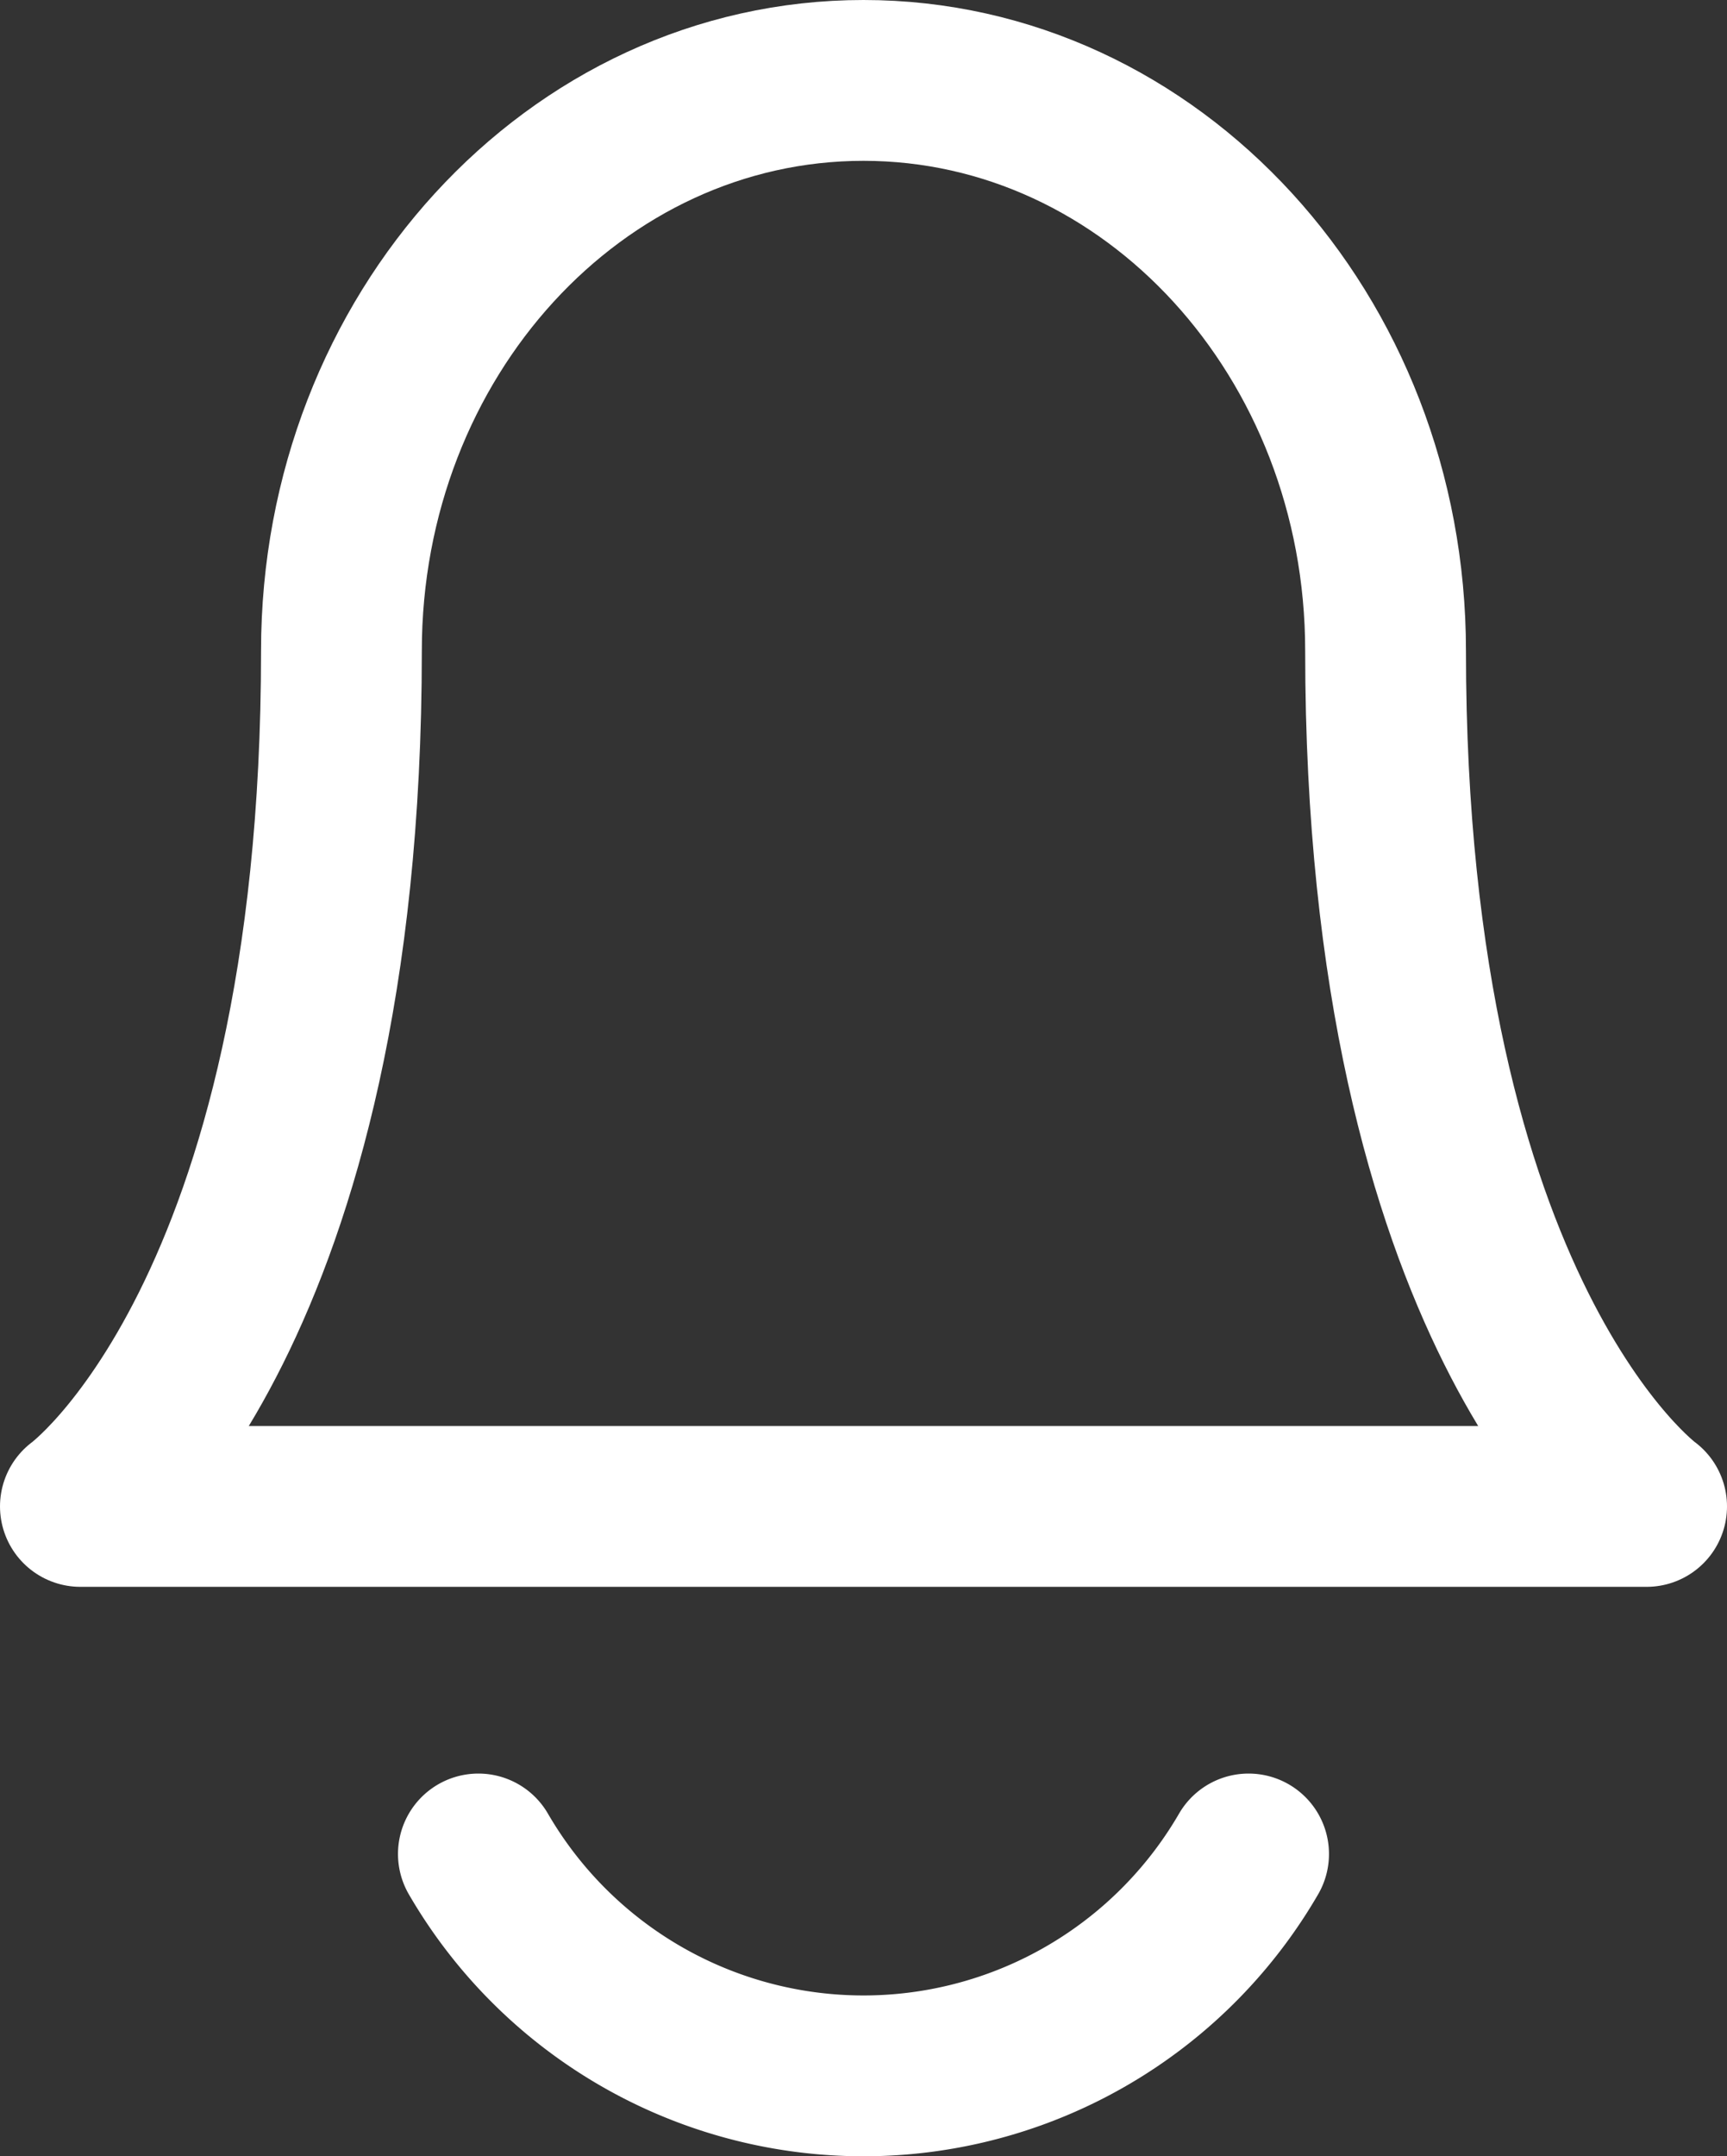
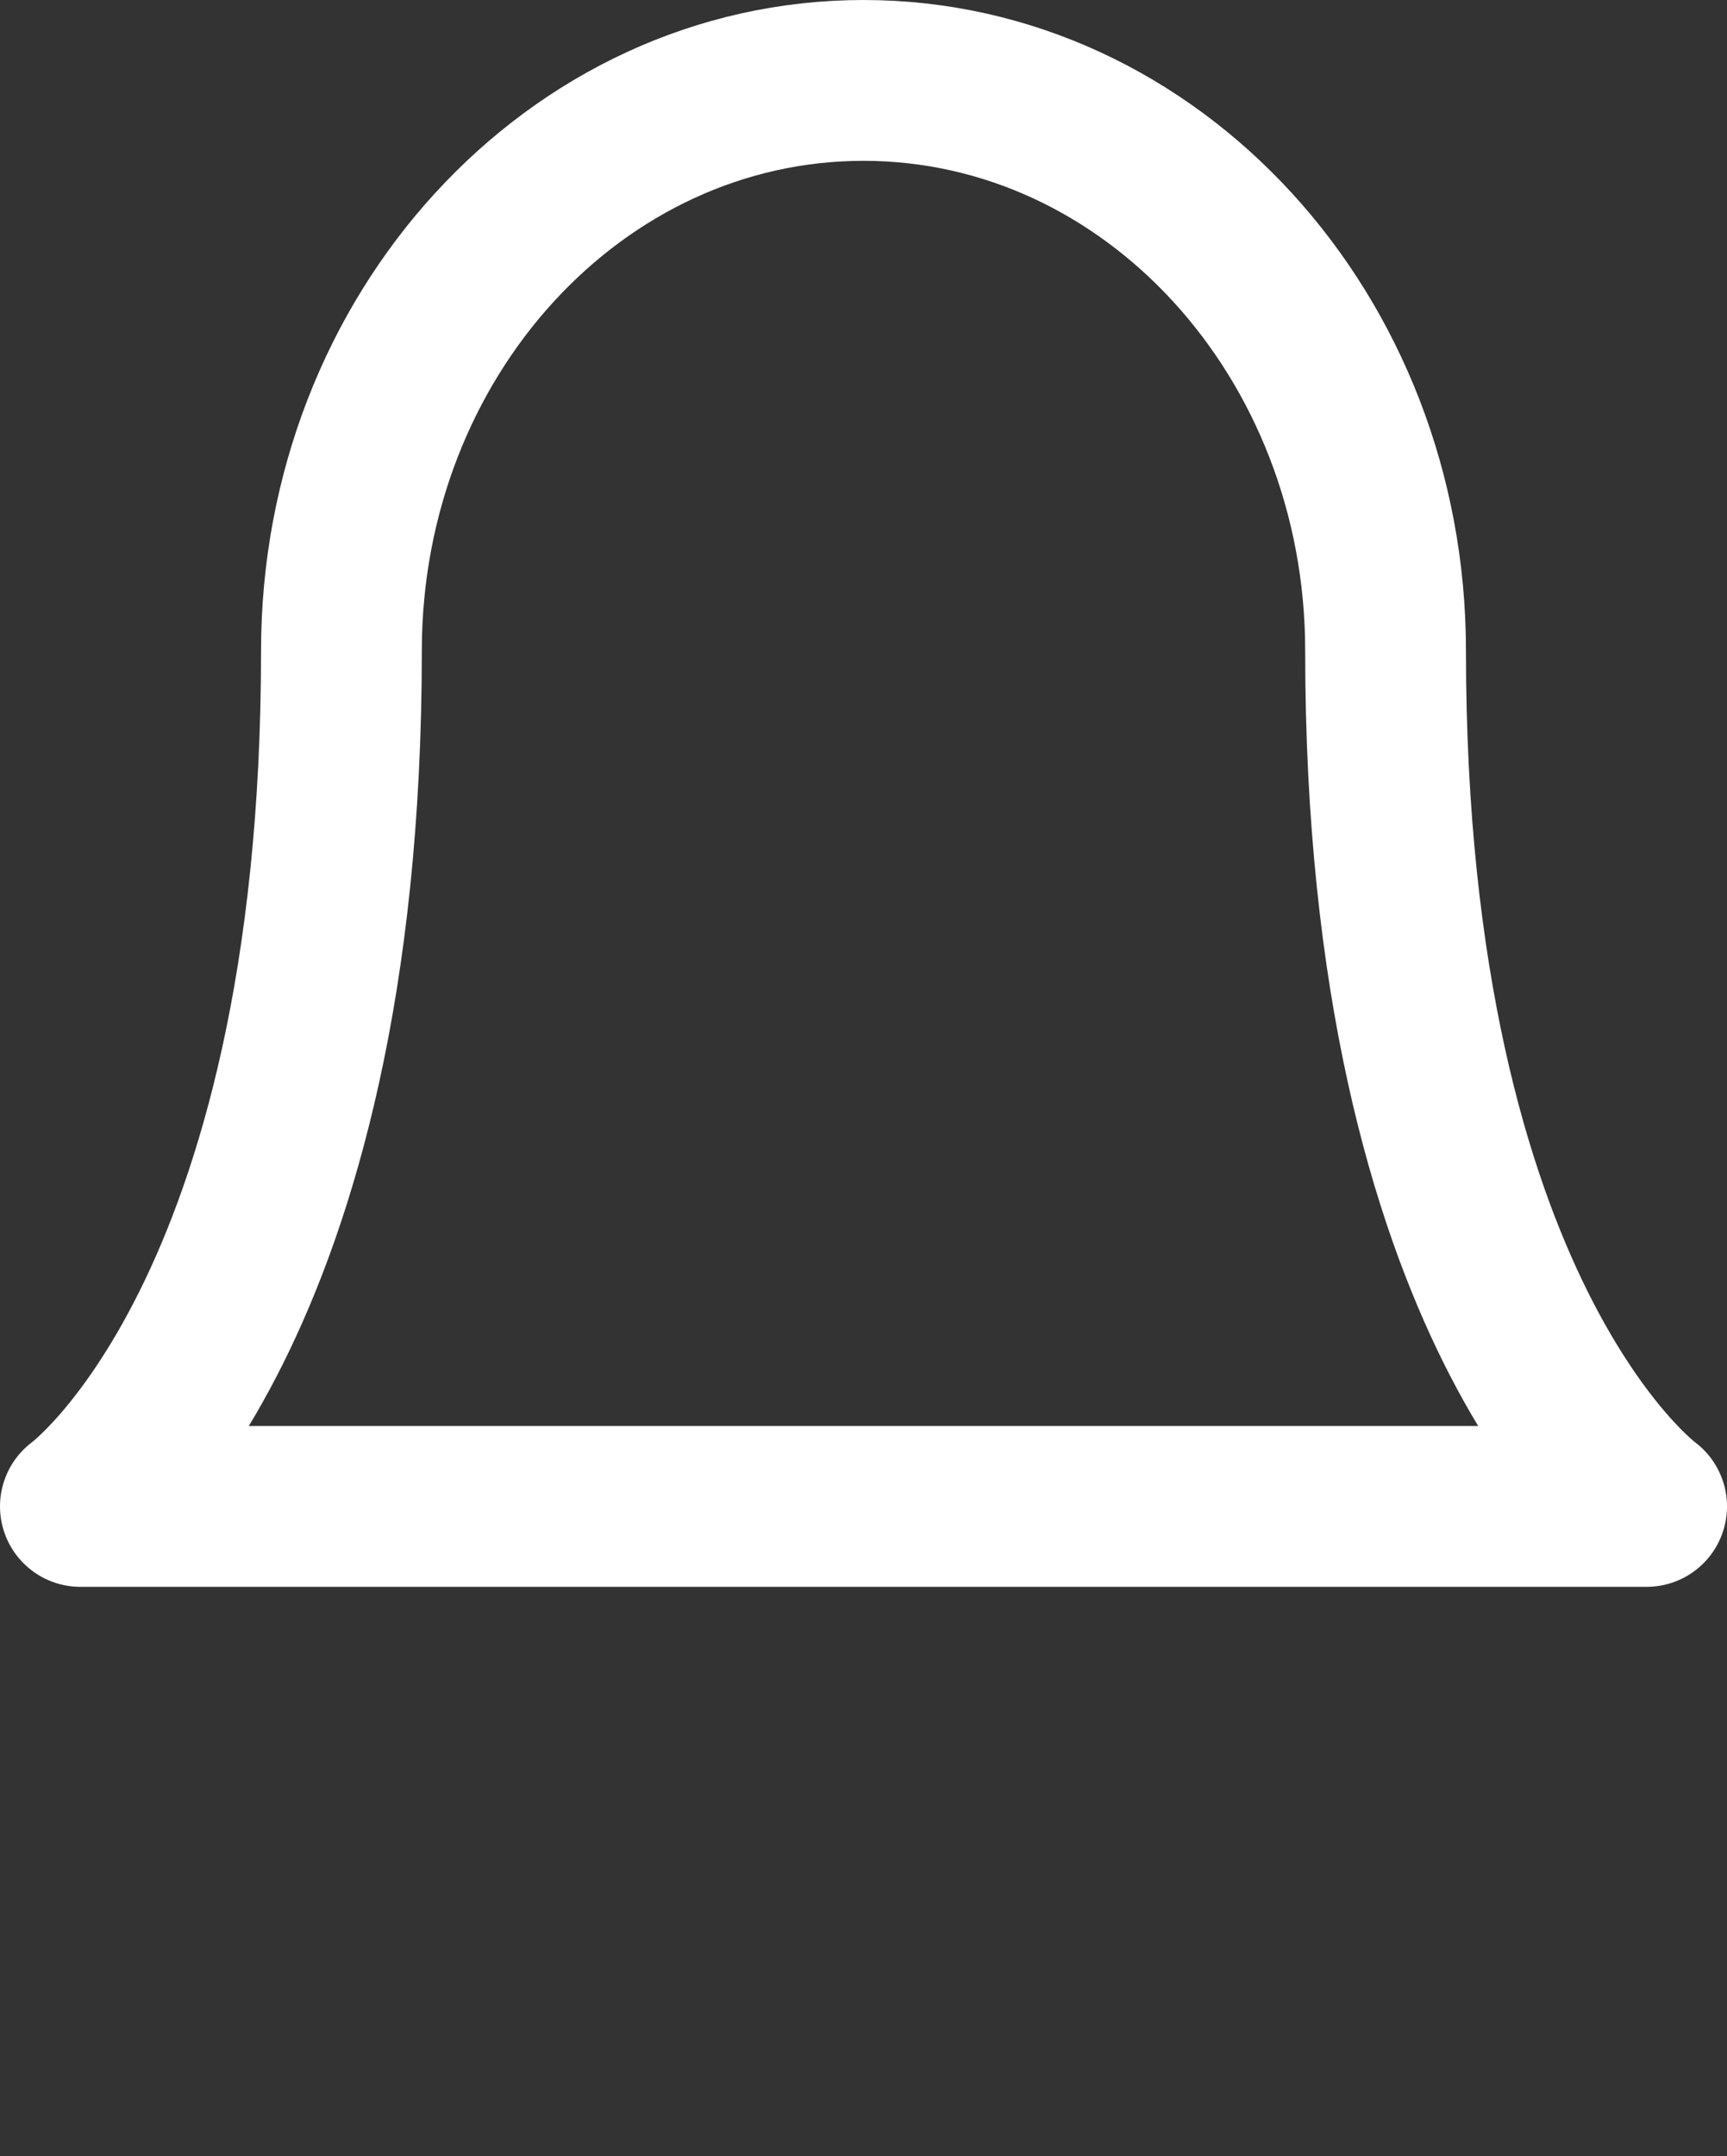
<svg xmlns="http://www.w3.org/2000/svg" width="53.707" height="67.035" viewBox="0 0 53.707 67.035">
  <rect x="0" y="0" width="53.707" height="67.035" fill="#333333" stroke="none" />
  <g id="Icon_feather-bell" data-name="Icon feather-bell" transform="translate(-2 -22.38)">
    <path id="Path_18" data-name="Path 18" d="M45.089,20.732C45.089,10.939,37.82,3,28.853,3S12.618,10.939,12.618,20.732c0,20.687-8.118,26.6-8.118,26.6H53.207s-8.118-5.911-8.118-26.6" transform="translate(0 21.88)" fill="none" stroke="#fff" stroke-linecap="round" stroke-linejoin="round" stroke-width="5" />
-     <path id="Path_19" data-name="Path 19" d="M39.357,31.5a13.845,13.845,0,0,1-23.952,0" transform="translate(1.472 48.517)" fill="none" stroke="#fff" stroke-linecap="round" stroke-linejoin="round" stroke-width="5" />
  </g>
</svg>